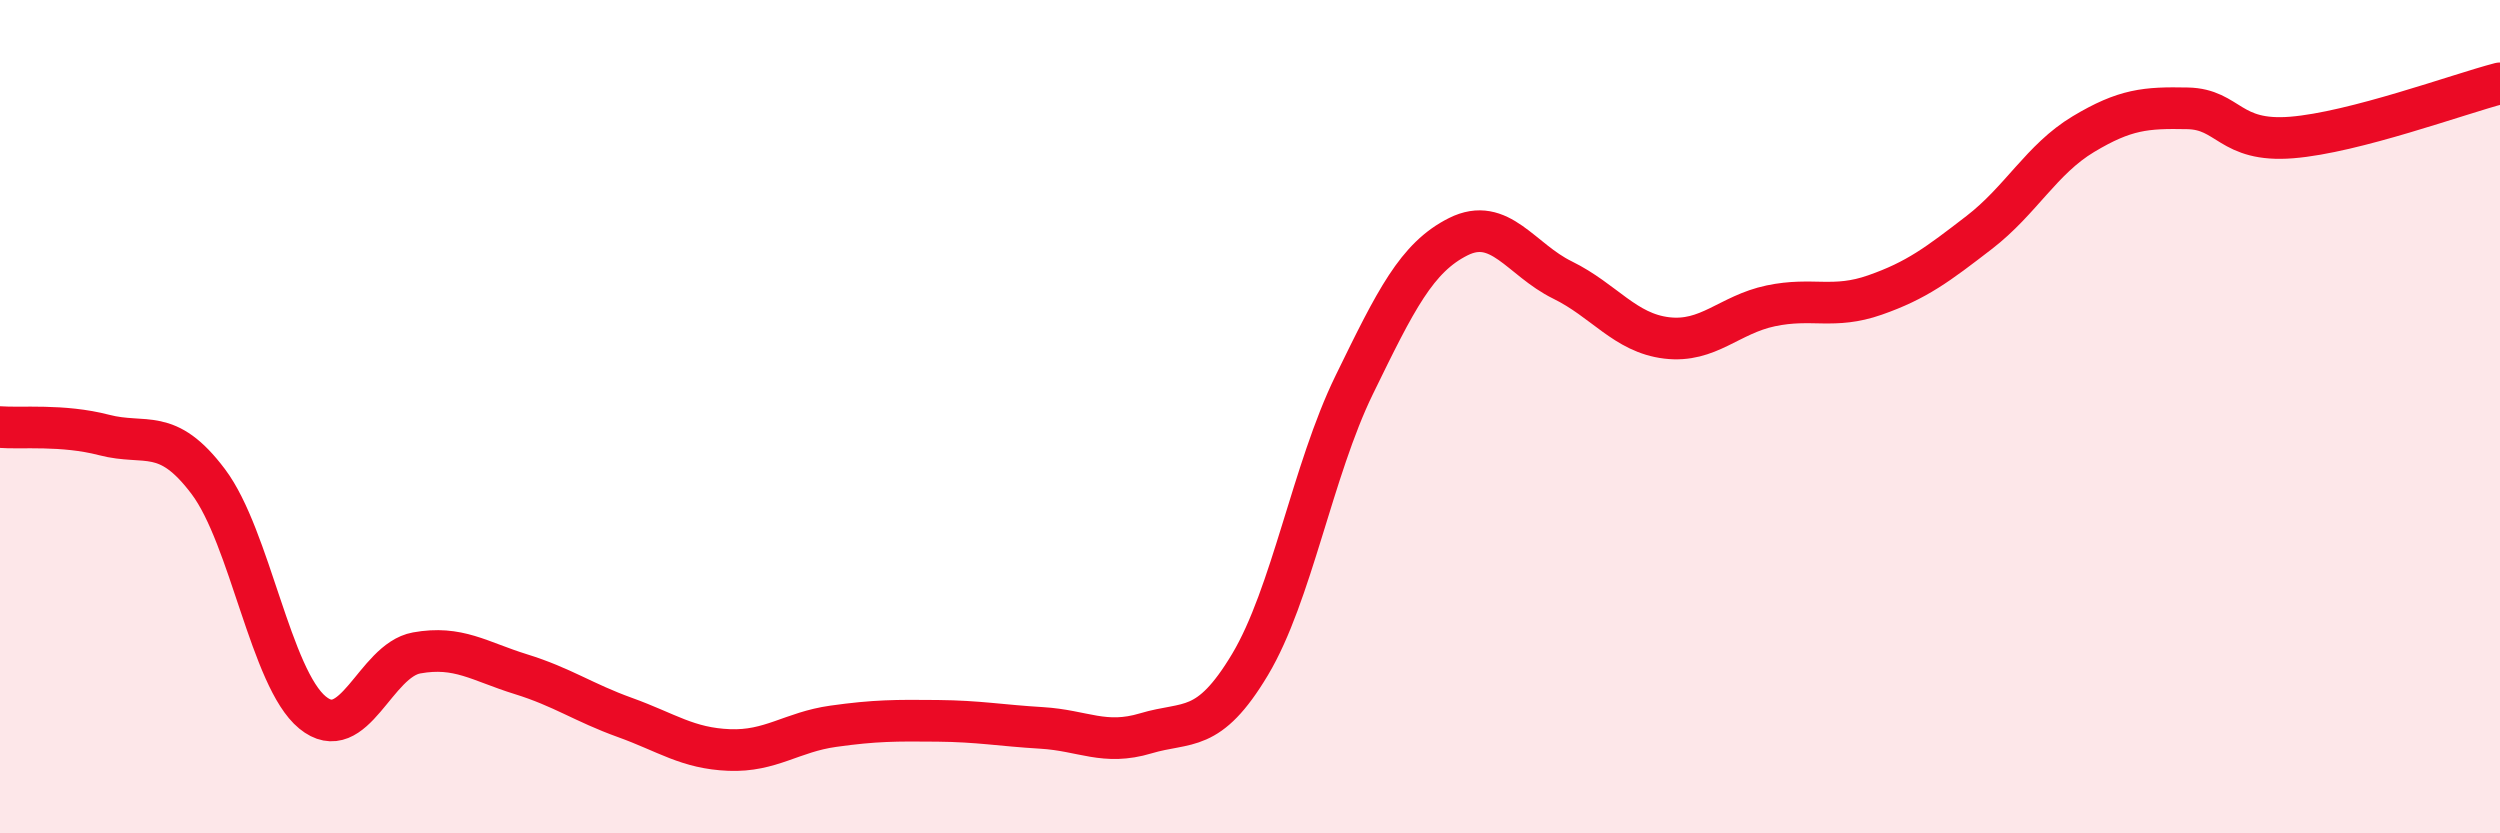
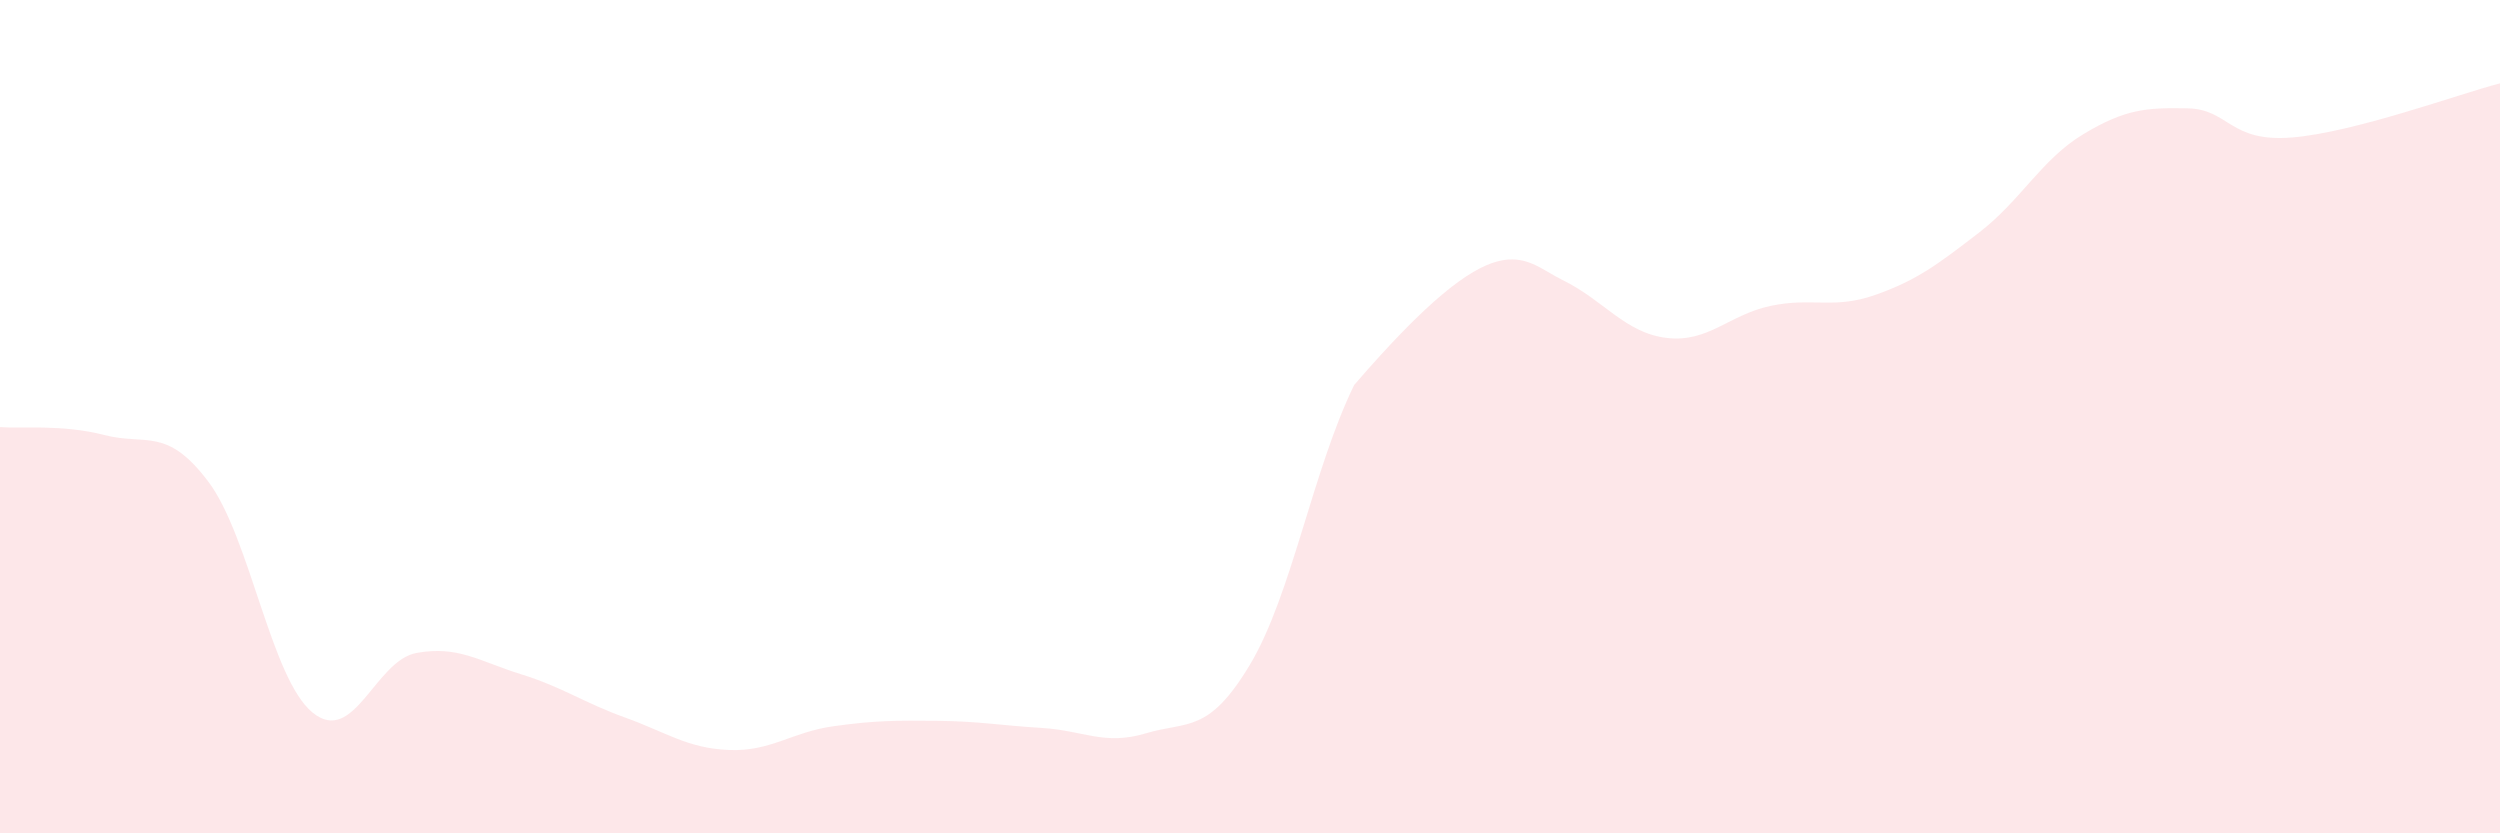
<svg xmlns="http://www.w3.org/2000/svg" width="60" height="20" viewBox="0 0 60 20">
-   <path d="M 0,10.25 C 0.5,10.29 1.5,10.18 2.5,10.44 C 3.5,10.7 4,10.23 5,11.56 C 6,12.89 6.5,16.28 7.5,17.1 C 8.5,17.92 9,15.85 10,15.67 C 11,15.49 11.5,15.87 12.5,16.18 C 13.5,16.49 14,16.86 15,17.22 C 16,17.58 16.5,17.96 17.5,18 C 18.5,18.04 19,17.57 20,17.43 C 21,17.29 21.5,17.29 22.5,17.3 C 23.5,17.31 24,17.41 25,17.47 C 26,17.53 26.5,17.9 27.5,17.6 C 28.5,17.3 29,17.62 30,15.95 C 31,14.28 31.5,11.29 32.5,9.24 C 33.5,7.19 34,6.18 35,5.68 C 36,5.18 36.5,6.23 37.5,6.72 C 38.5,7.21 39,7.99 40,8.11 C 41,8.23 41.5,7.55 42.5,7.34 C 43.5,7.13 44,7.43 45,7.08 C 46,6.73 46.5,6.35 47.5,5.58 C 48.5,4.81 49,3.82 50,3.22 C 51,2.62 51.5,2.58 52.5,2.6 C 53.5,2.62 53.5,3.42 55,3.3 C 56.5,3.18 59,2.26 60,2L60 20L0 20Z" fill="#EB0A25" opacity="0.1" stroke-linecap="round" stroke-linejoin="round" />
-   <path d="M 0,10.25 C 0.5,10.29 1.5,10.18 2.5,10.44 C 3.5,10.7 4,10.23 5,11.56 C 6,12.89 6.5,16.28 7.5,17.1 C 8.5,17.92 9,15.85 10,15.67 C 11,15.49 11.5,15.87 12.5,16.18 C 13.5,16.49 14,16.86 15,17.22 C 16,17.58 16.5,17.96 17.5,18 C 18.5,18.04 19,17.57 20,17.43 C 21,17.29 21.5,17.29 22.5,17.3 C 23.5,17.31 24,17.41 25,17.47 C 26,17.53 26.5,17.9 27.5,17.6 C 28.5,17.3 29,17.62 30,15.95 C 31,14.28 31.5,11.29 32.5,9.24 C 33.5,7.19 34,6.18 35,5.68 C 36,5.18 36.5,6.23 37.5,6.72 C 38.5,7.21 39,7.99 40,8.11 C 41,8.23 41.5,7.55 42.5,7.34 C 43.5,7.13 44,7.43 45,7.08 C 46,6.73 46.5,6.35 47.5,5.58 C 48.5,4.81 49,3.82 50,3.22 C 51,2.62 51.5,2.58 52.5,2.6 C 53.5,2.62 53.5,3.42 55,3.3 C 56.5,3.18 59,2.26 60,2" stroke="#EB0A25" stroke-width="1" fill="none" stroke-linecap="round" stroke-linejoin="round" />
+   <path d="M 0,10.25 C 0.5,10.29 1.5,10.18 2.5,10.44 C 3.5,10.7 4,10.23 5,11.56 C 6,12.89 6.5,16.28 7.5,17.1 C 8.5,17.92 9,15.85 10,15.67 C 11,15.49 11.5,15.87 12.5,16.18 C 13.5,16.49 14,16.86 15,17.22 C 16,17.58 16.5,17.96 17.5,18 C 18.5,18.04 19,17.57 20,17.43 C 21,17.29 21.5,17.29 22.5,17.3 C 23.5,17.31 24,17.41 25,17.47 C 26,17.53 26.5,17.9 27.5,17.6 C 28.5,17.3 29,17.62 30,15.95 C 31,14.28 31.5,11.29 32.5,9.24 C 36,5.18 36.5,6.23 37.5,6.72 C 38.5,7.21 39,7.99 40,8.11 C 41,8.23 41.5,7.55 42.5,7.34 C 43.5,7.13 44,7.43 45,7.08 C 46,6.73 46.5,6.35 47.5,5.58 C 48.5,4.81 49,3.82 50,3.22 C 51,2.62 51.5,2.58 52.5,2.6 C 53.5,2.62 53.5,3.42 55,3.3 C 56.5,3.18 59,2.26 60,2L60 20L0 20Z" fill="#EB0A25" opacity="0.1" stroke-linecap="round" stroke-linejoin="round" />
</svg>